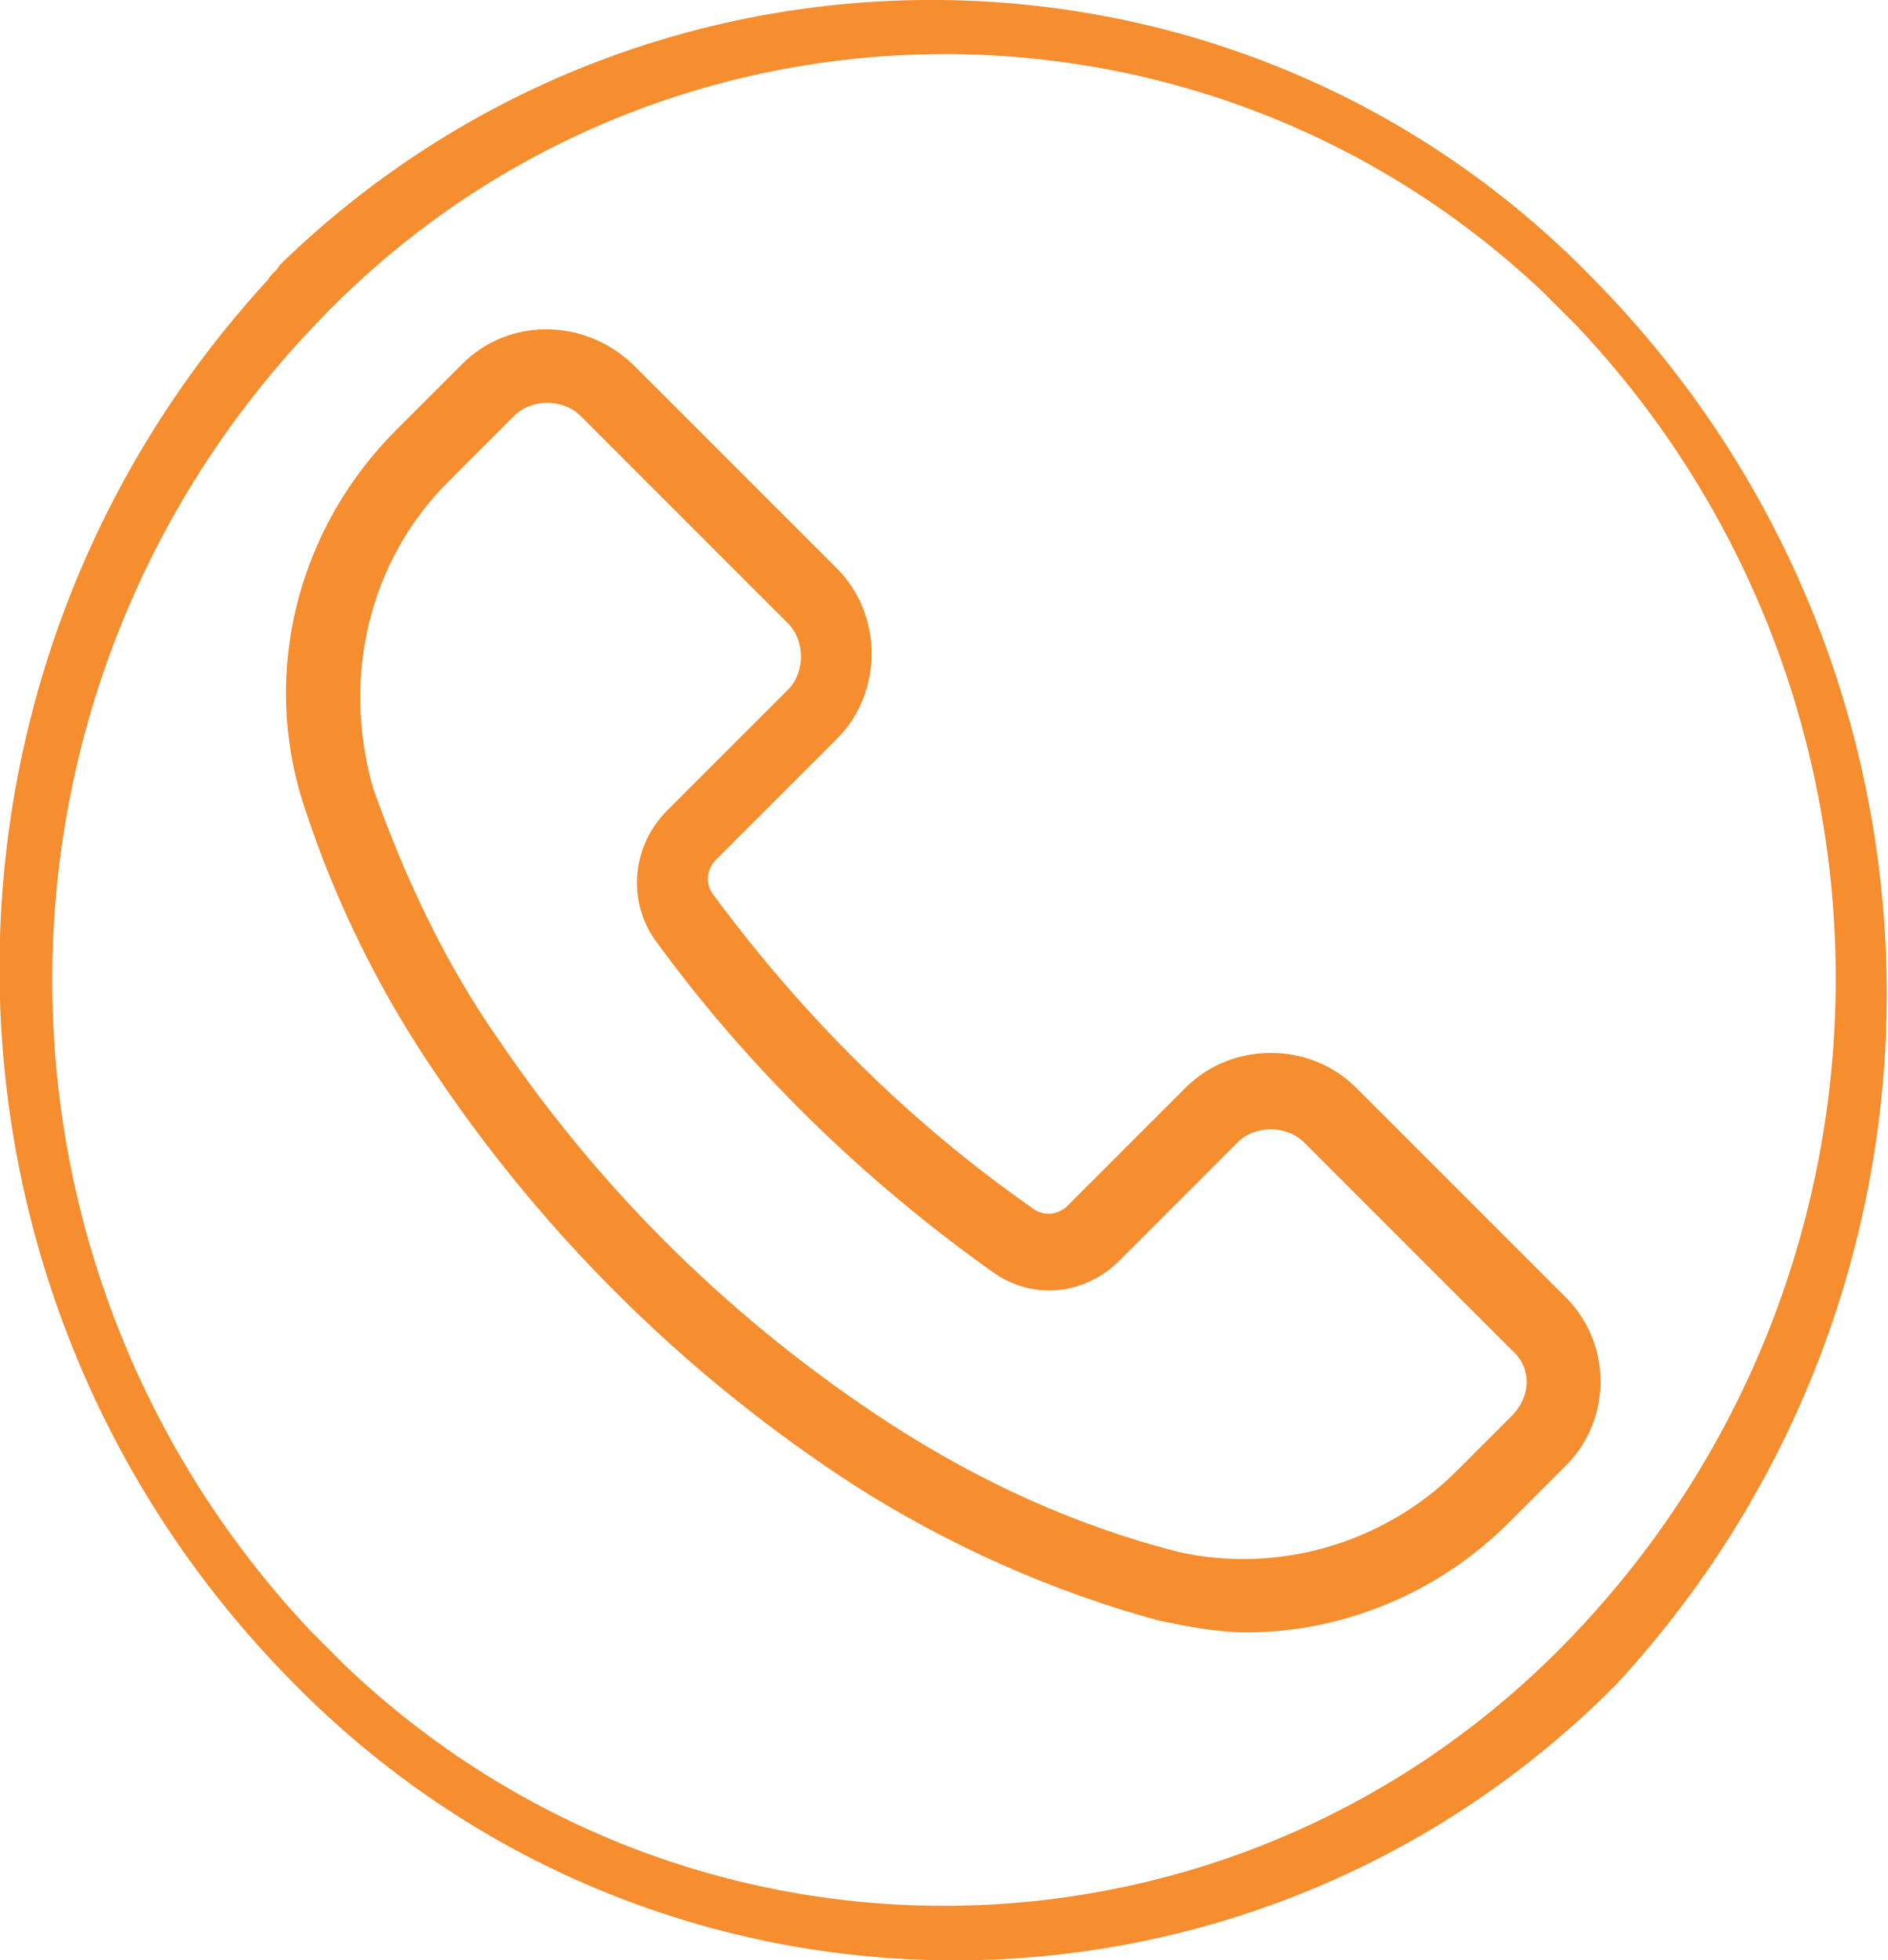
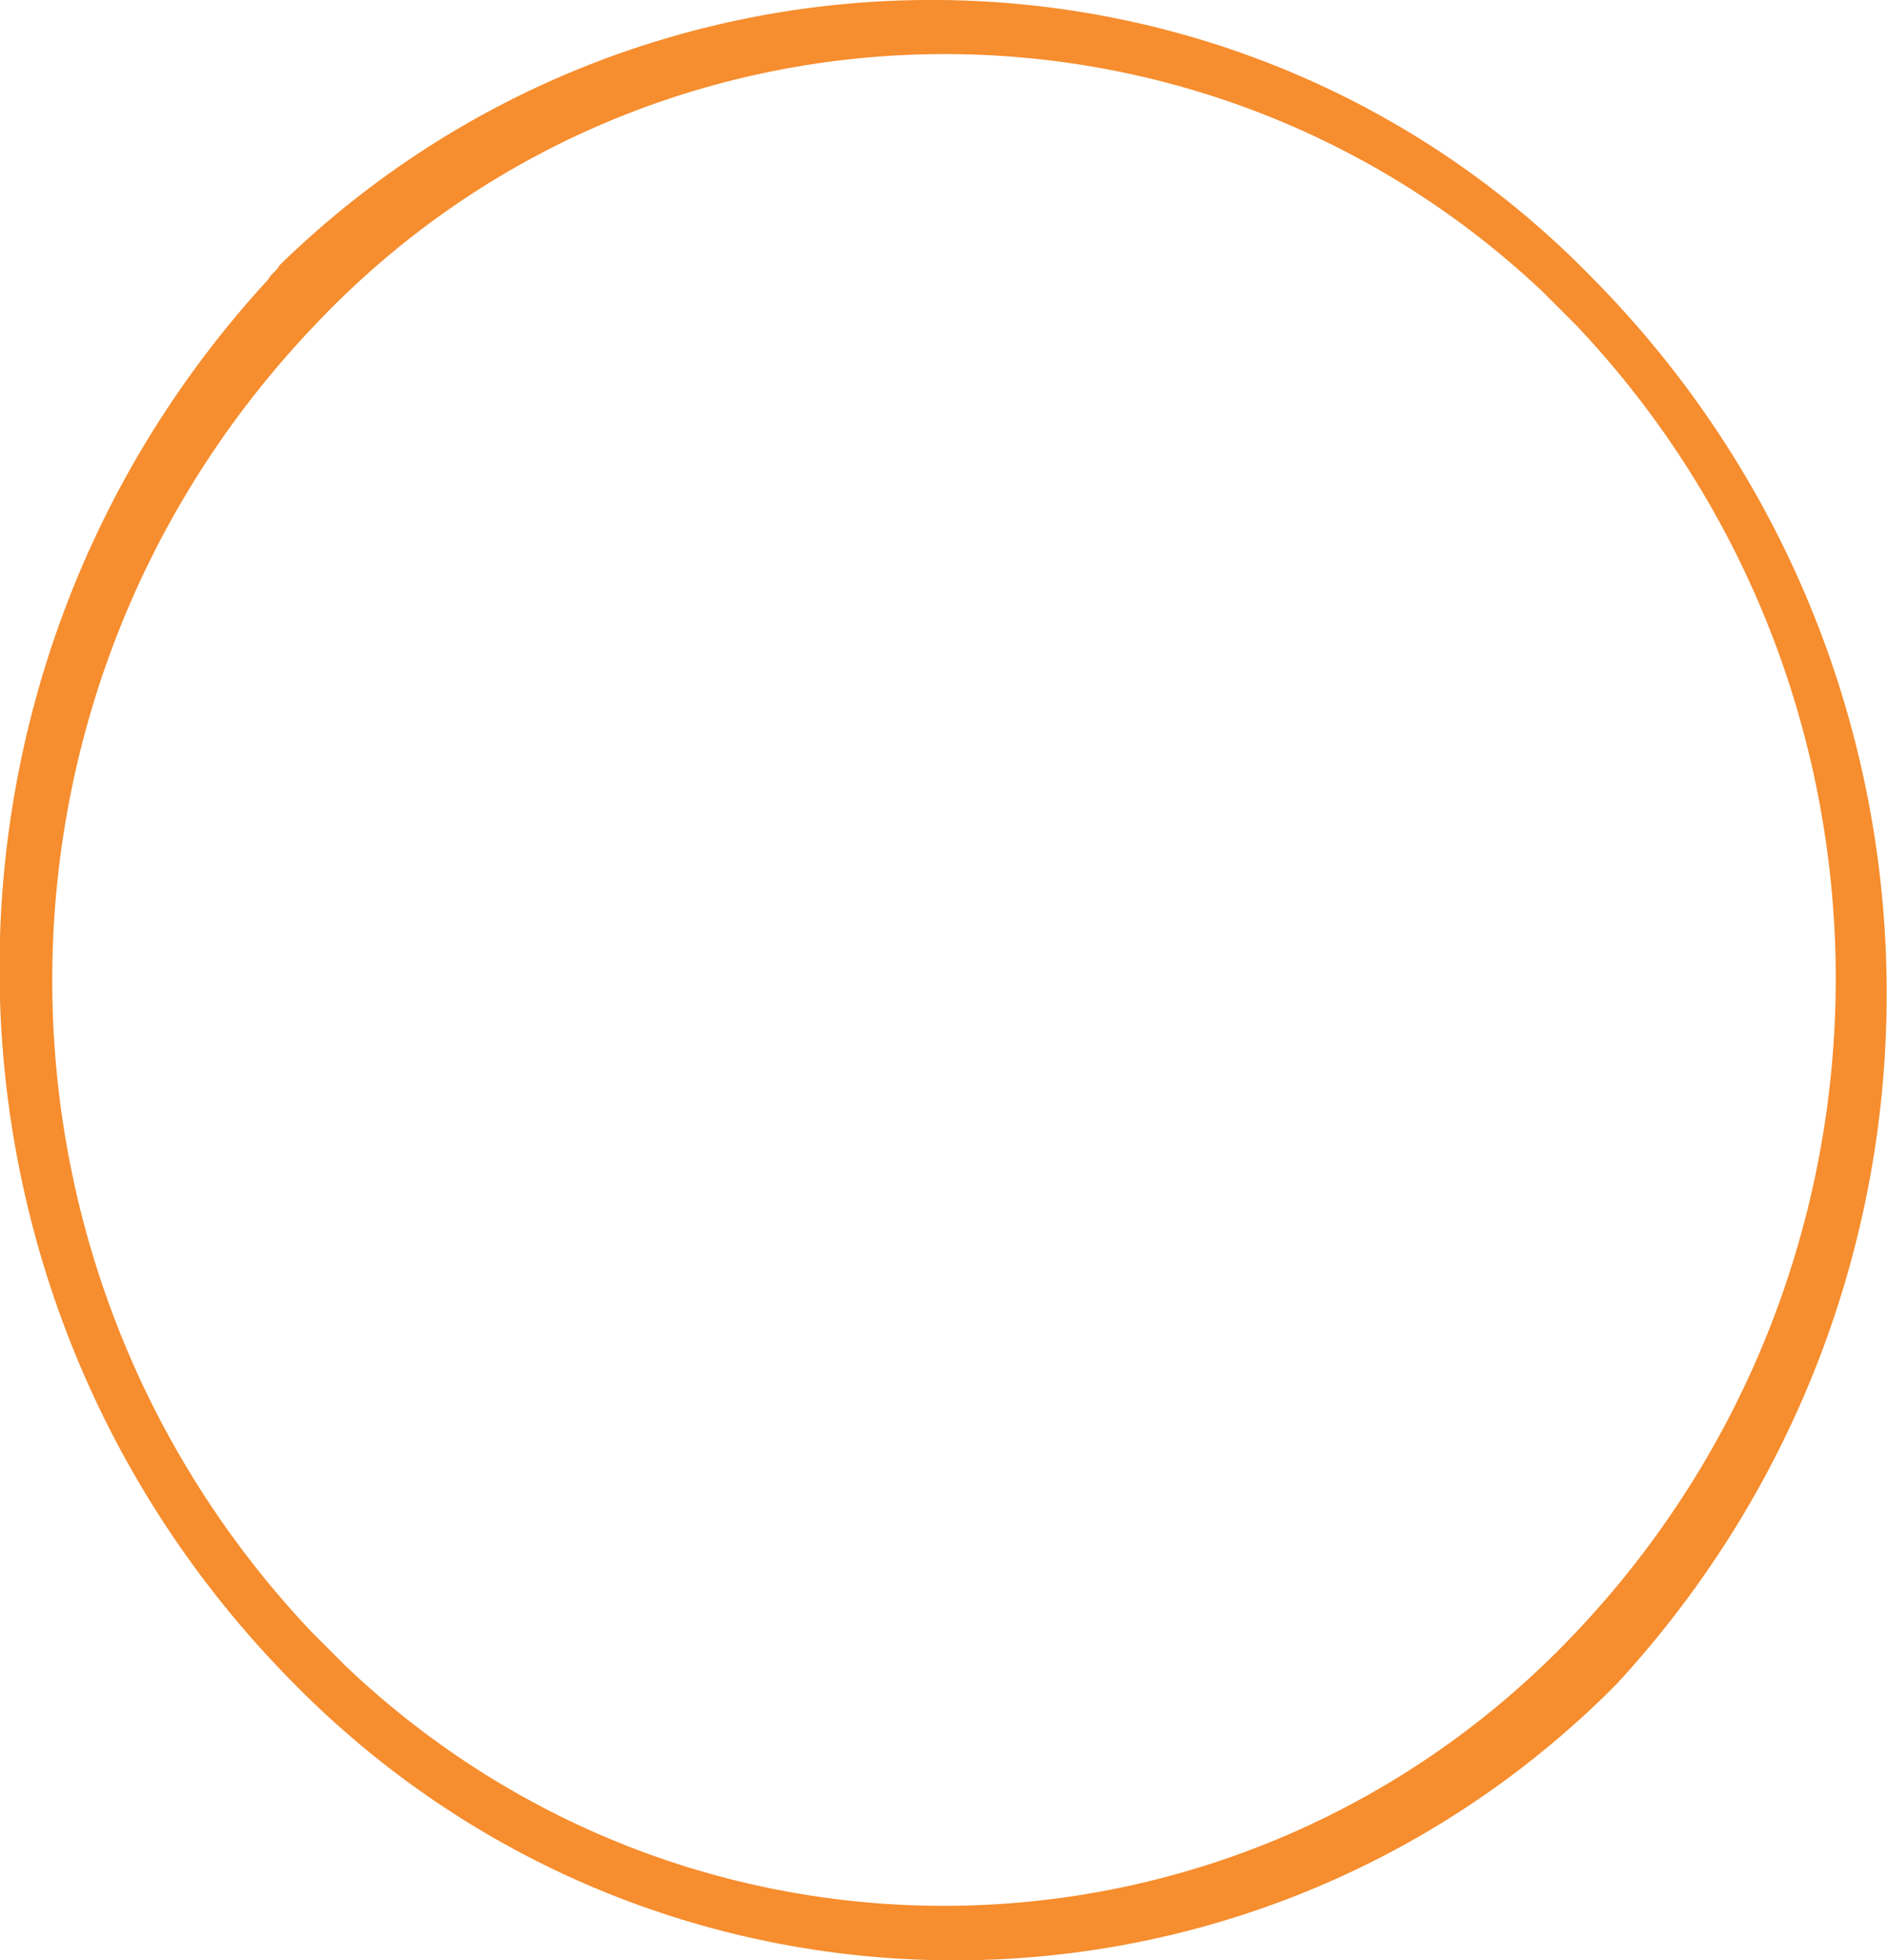
<svg xmlns="http://www.w3.org/2000/svg" version="1.1" id="Group_127" x="0px" y="0px" viewBox="0 0 65.5 68" style="enable-background:new 0 0 65.5 68;" xml:space="preserve">
  <style type="text/css">
	.st0{fill:#F68D2E;}
</style>
  <g id="Group_119">
    <g id="Group_118">
      <path id="Path_167" class="st0" d="M55.3,9.7C42.9-3.1,22.4-3.2,9.7,9.2C9.6,9.4,9.4,9.5,9.3,9.7C-3.4,23.5-3.1,44.9,10.1,58.3    C22.6,71.1,43,71.2,55.7,58.8c0.1-0.1,0.3-0.3,0.4-0.4C68.9,44.5,68.5,23.1,55.3,9.7z M54.6,56.7L54.6,56.7    C43.1,68.8,24.1,69.3,12,57.8c-0.4-0.4-0.8-0.8-1.2-1.2C-1.2,43.9-1.2,24,10.9,11.3C22.3-0.8,41.4-1.3,53.5,10.1    c0.4,0.4,0.8,0.8,1.2,1.2C66.7,24,66.7,44,54.6,56.7z" />
    </g>
  </g>
  <g id="Group_121" transform="translate(9.938 11.424)">
    <g id="Group_120" transform="translate(0 0)">
-       <path id="Path_168" class="st0" d="M44.3,33.5l-7.2-7.2c-1.6-1.6-4.3-1.6-5.9,0l0,0l-4.1,4.1c-0.3,0.3-0.8,0.4-1.2,0.1    c-4.3-3-8-6.7-11.1-10.9c-0.3-0.4-0.2-0.9,0.1-1.2l4.2-4.2c1.6-1.6,1.6-4.3,0-5.9L12,1.2c-1.7-1.6-4.3-1.6-5.9,0L3.8,3.5    c-3.4,3.4-4.7,8.4-3.2,13c1.1,3.4,2.7,6.6,4.7,9.5c3.8,5.6,8.7,10.4,14.4,14.1c3.3,2.1,6.9,3.7,10.6,4.7c1,0.2,2,0.4,3,0.4    c3.4,0,6.7-1.4,9.1-3.8l2-2C46,37.8,46,35.1,44.3,33.5z M42.5,37.7L42.5,37.7L42.5,37.7l-1.9,1.9c-2.5,2.5-6.2,3.6-9.7,2.8    c-3.5-0.9-6.8-2.4-9.9-4.4c-5.4-3.5-10-8-13.6-13.3c-1.9-2.7-3.3-5.7-4.4-8.8C1.9,12,2.9,8,5.6,5.3L7.9,3c0.6-0.6,1.7-0.6,2.3,0    c0,0,0,0,0,0l0,0l7.2,7.2c0.6,0.6,0.6,1.7,0,2.3c0,0,0,0,0,0l0,0l-4.2,4.2c-1.2,1.2-1.4,3.1-0.4,4.5c3.2,4.4,7.2,8.3,11.7,11.5    c1.4,1,3.2,0.8,4.4-0.4l4.1-4.1c0.6-0.6,1.7-0.6,2.3,0c0,0,0,0,0,0l0,0l7.2,7.2C43.2,36,43.2,37,42.5,37.7z" />
-     </g>
+       </g>
  </g>
</svg>